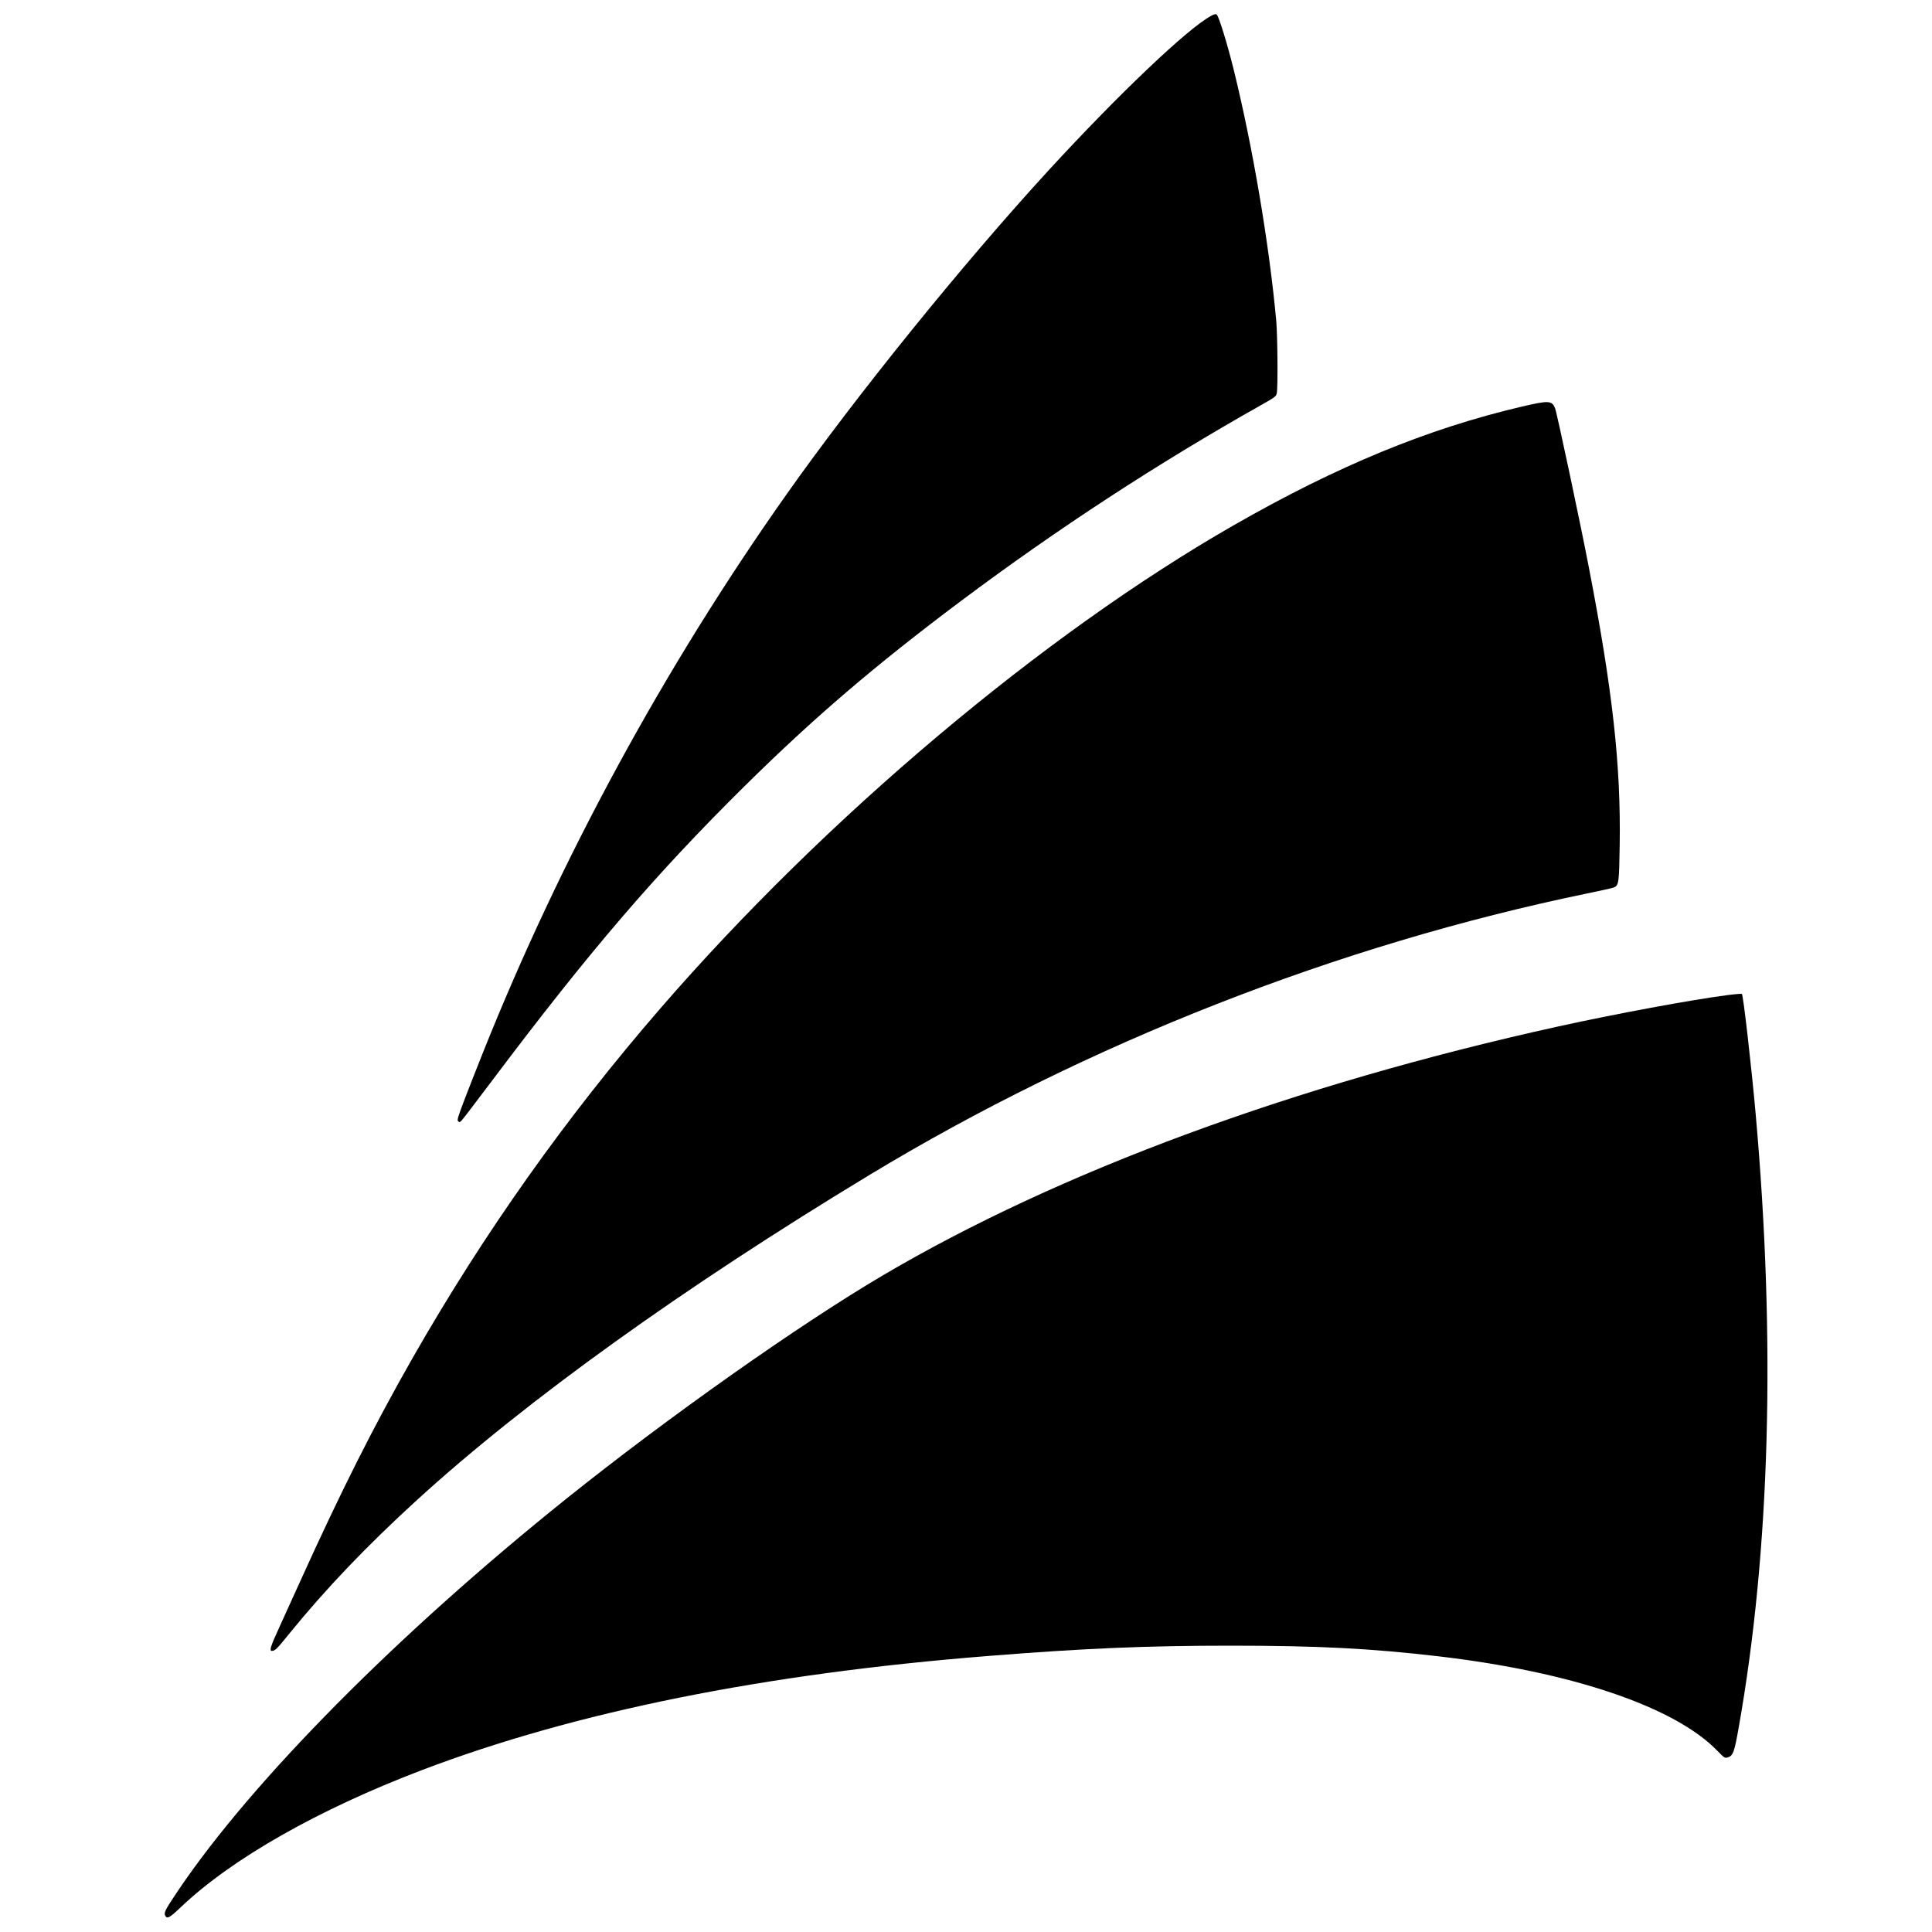
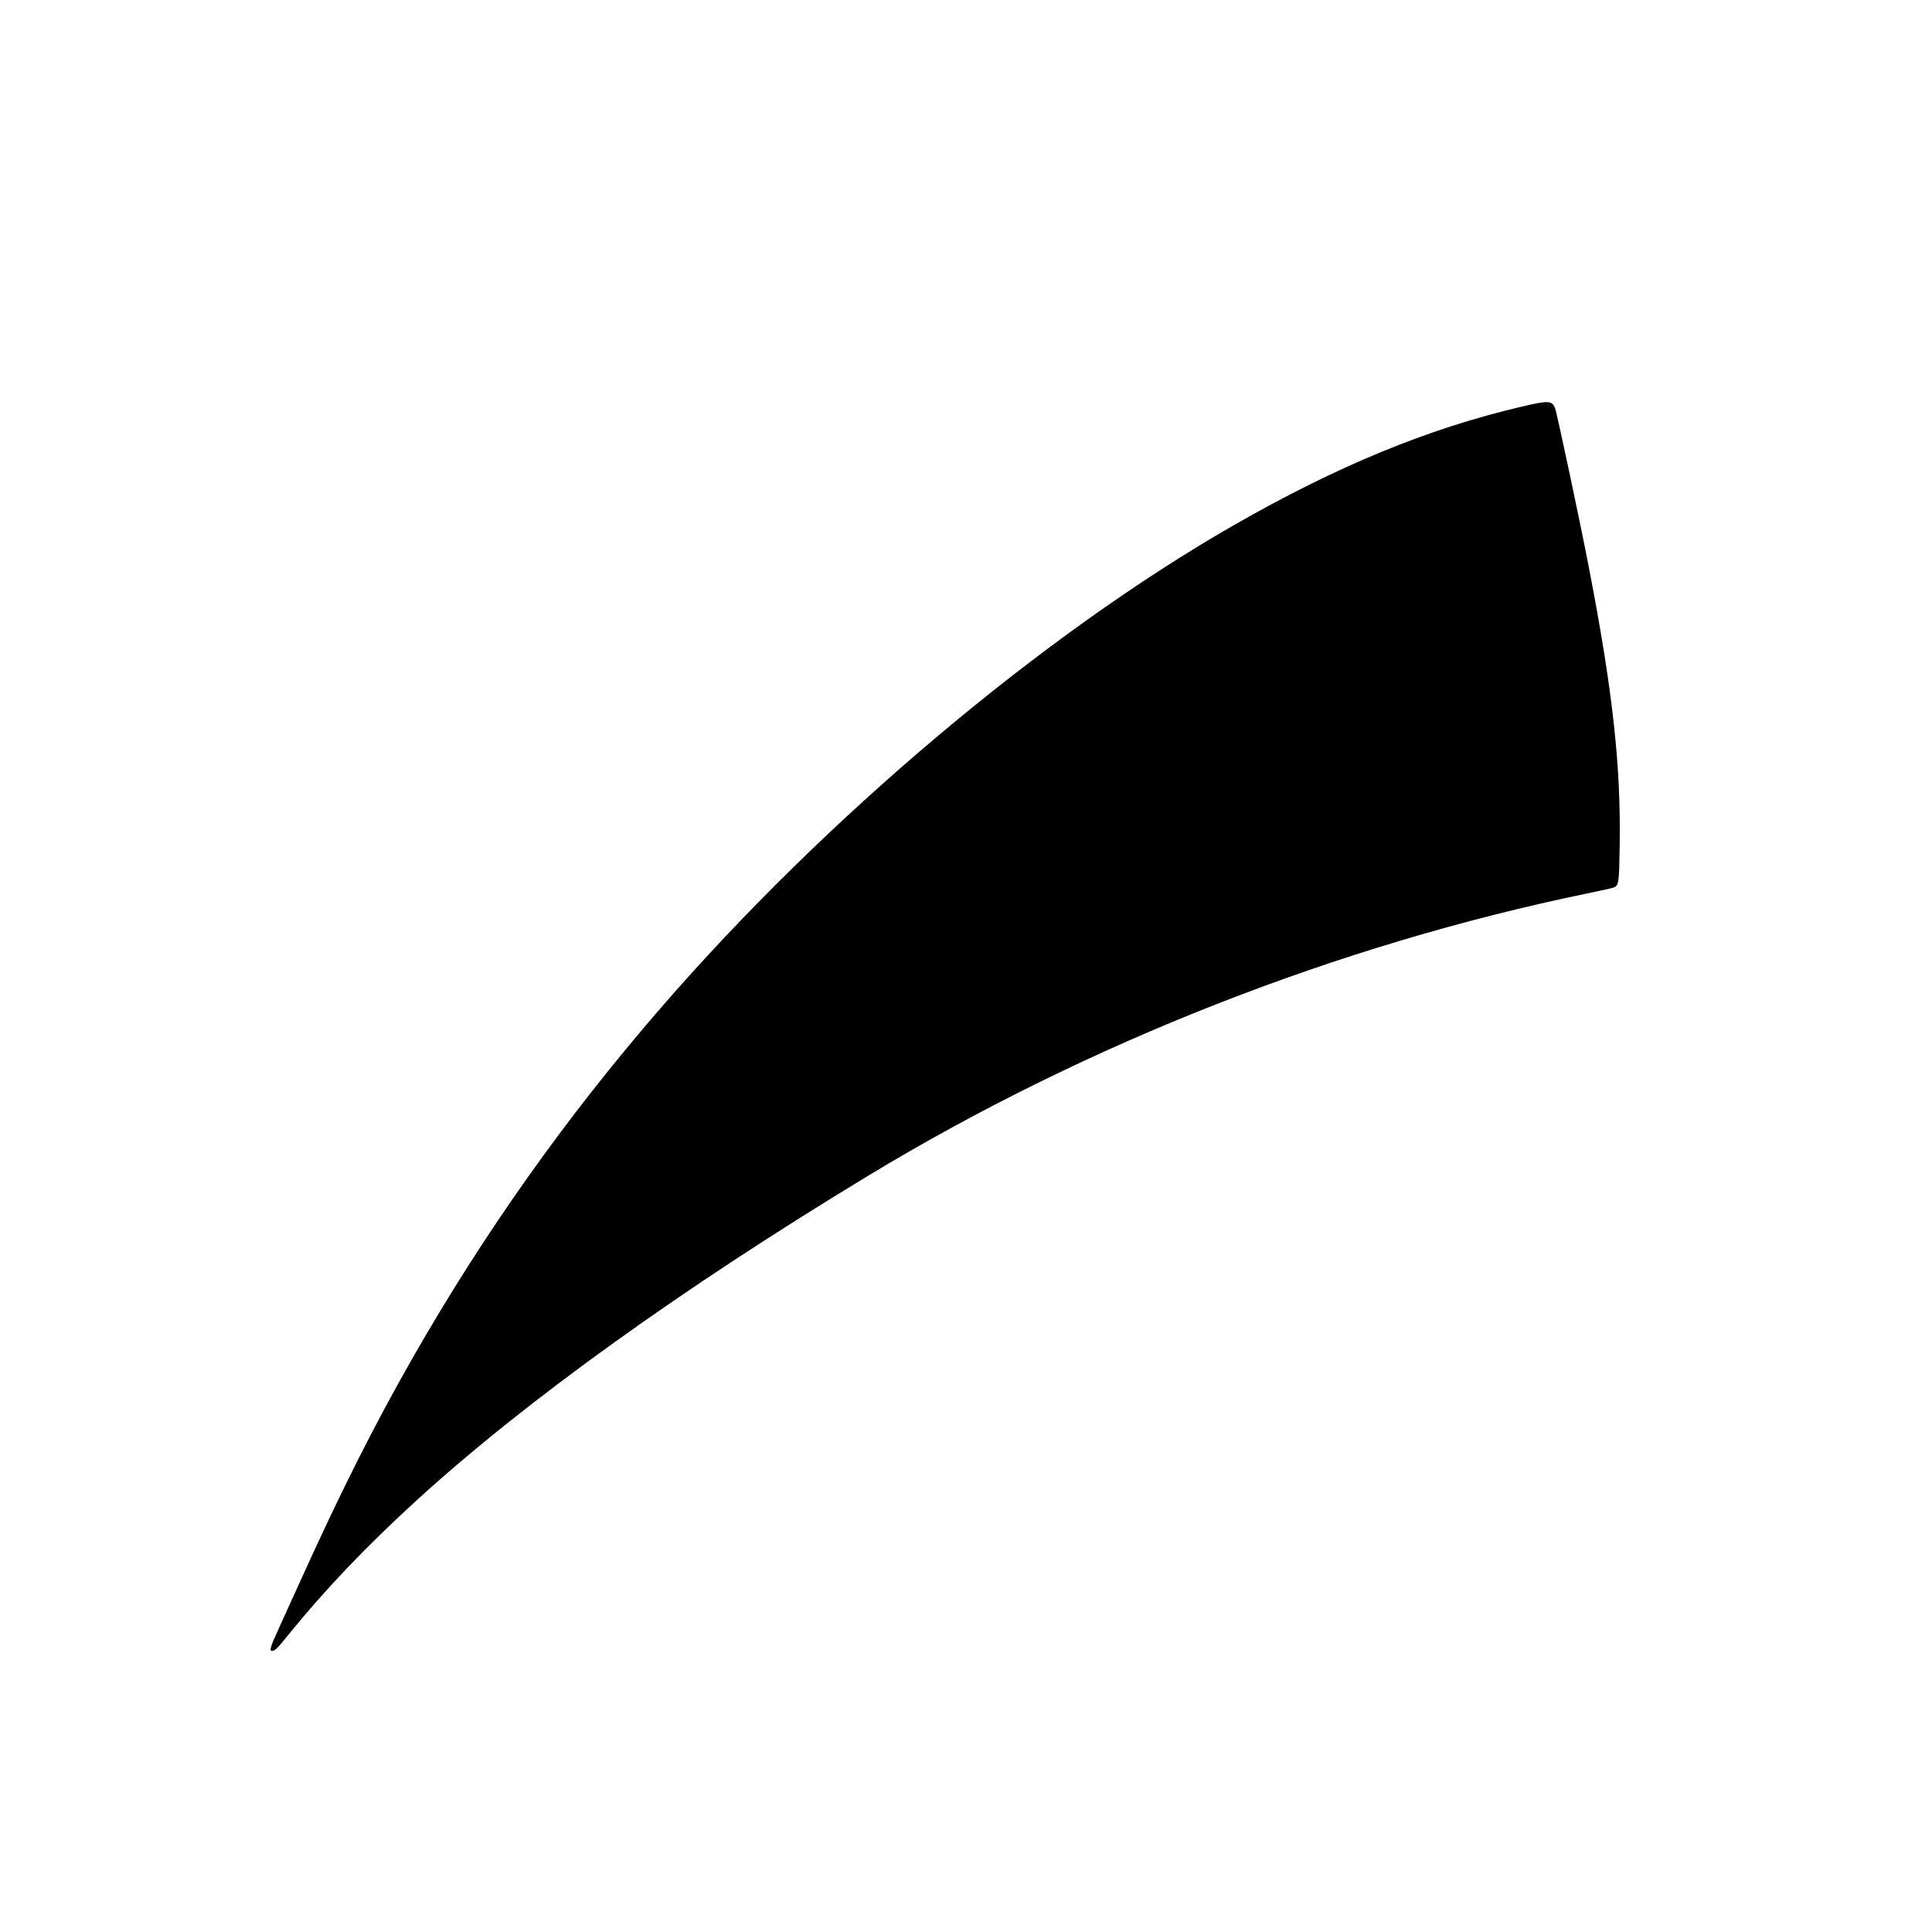
<svg xmlns="http://www.w3.org/2000/svg" version="1.0" width="2000pt" height="2000pt" viewBox="0 0 2000 2000" preserveAspectRatio="xMidYMid meet">
  <g transform="translate(0,2000) scale(0.1,-0.1)" fill="#000000" stroke="none">
-     <path d="M12536 19835 c-240 -128 -963 -816 -1688 -1606 -884 -964 -1983 -2323 -2704 -3344 -1261 -1784 -2338 -3763 -3144 -5780 -60 -149 -145 -367 -190 -484 -71 -187 -80 -216 -67 -228 13 -13 17 -12 37 9 12 12 157 203 323 423 1002 1332 1681 2123 2603 3035 720 711 1346 1247 2241 1918 995 745 2039 1427 3105 2027 149 84 158 91 165 124 13 58 8 593 -5 746 -73 798 -244 1808 -443 2613 -63 254 -150 537 -172 559 -11 11 -22 9 -61 -12z" />
    <path d="M15750 15790 c-972 -228 -1910 -615 -2978 -1227 -1976 -1132 -4228 -3030 -5935 -5001 -979 -1130 -1827 -2326 -2564 -3617 -402 -704 -747 -1390 -1165 -2314 -66 -146 -162 -358 -214 -471 -93 -202 -108 -250 -80 -250 32 0 52 19 173 169 383 472 807 916 1334 1397 1131 1031 2757 2198 4680 3361 2249 1361 4853 2382 7424 2913 138 28 263 56 279 62 54 21 57 46 63 438 13 829 -73 1602 -318 2870 -92 479 -332 1607 -351 1654 -33 81 -66 82 -348 16z" />
-     <path d="M17885 9699 c-373 -48 -1160 -194 -1755 -325 -2724 -600 -5168 -1501 -6995 -2579 -869 -513 -2211 -1460 -3270 -2308 -1746 -1399 -3255 -2921 -4022 -4059 -131 -194 -149 -229 -133 -258 20 -38 45 -24 165 90 527 500 1417 1006 2490 1415 1589 605 3549 1000 5885 1184 980 78 1620 105 2490 105 906 0 1447 -28 2150 -110 1380 -161 2448 -523 2889 -979 71 -73 76 -76 105 -68 56 16 69 51 114 304 326 1835 386 4009 176 6364 -44 492 -128 1224 -142 1236 -4 3 -70 -2 -147 -12z" />
  </g>
</svg>